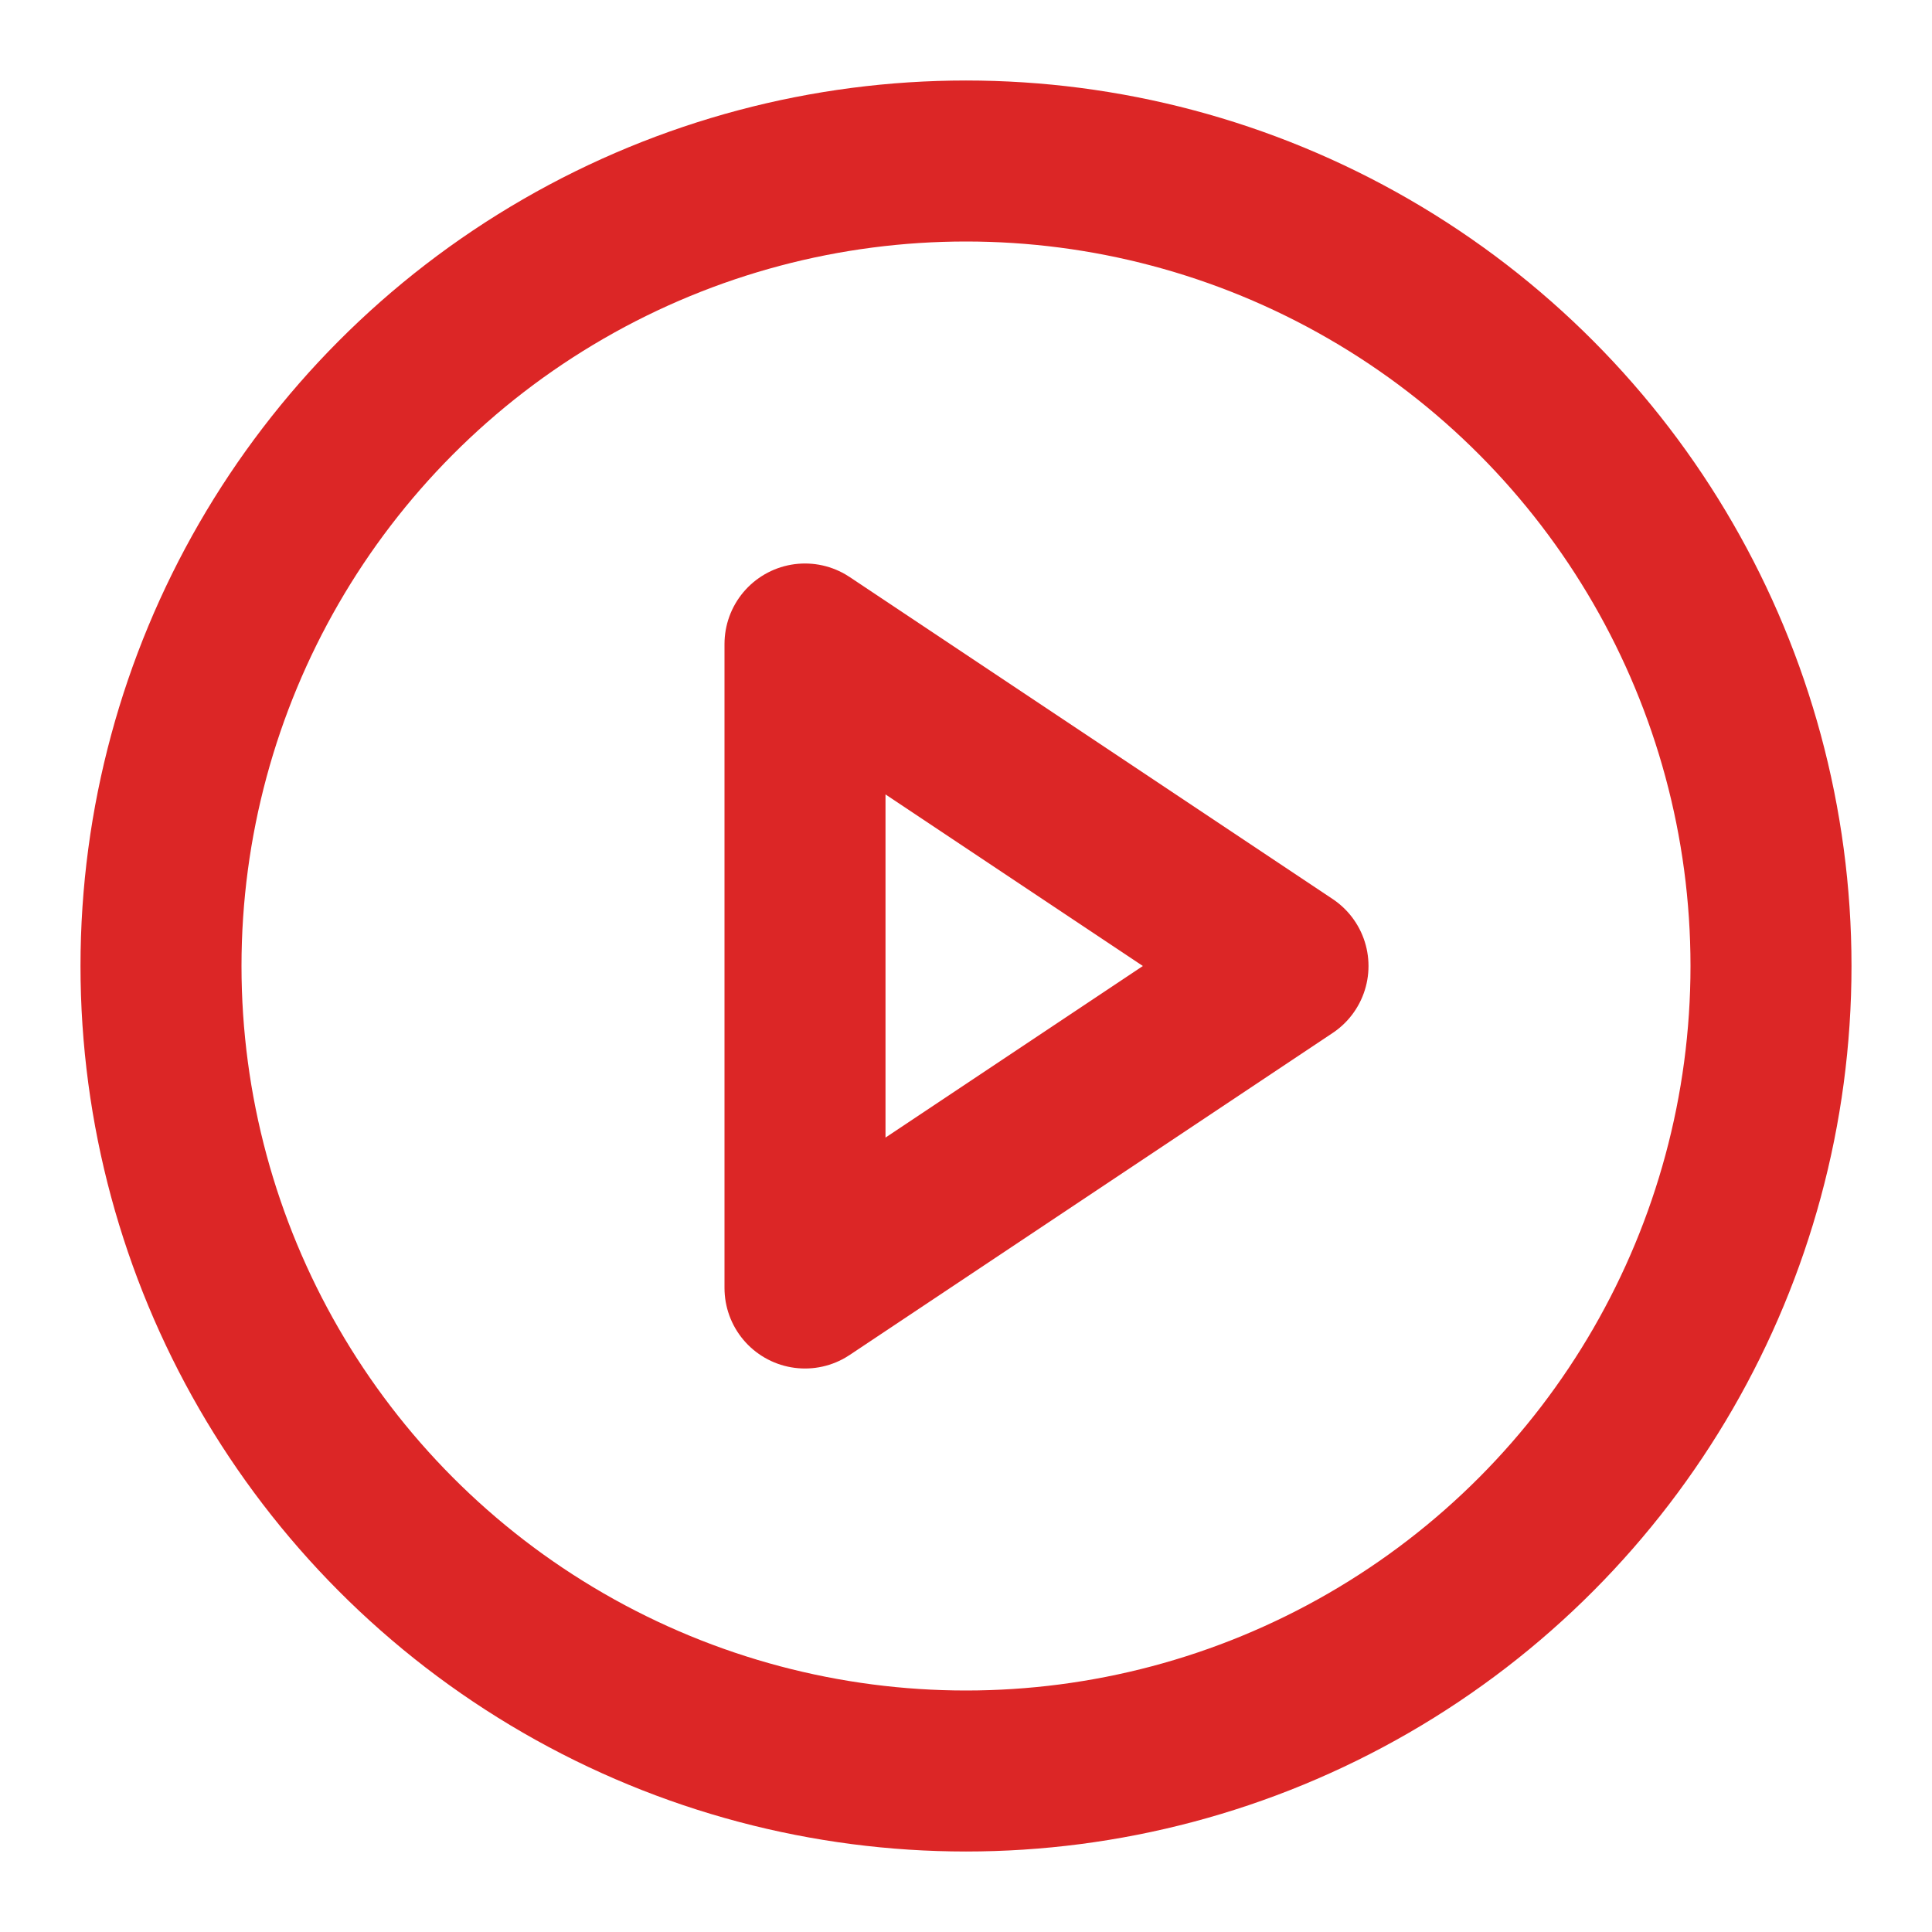
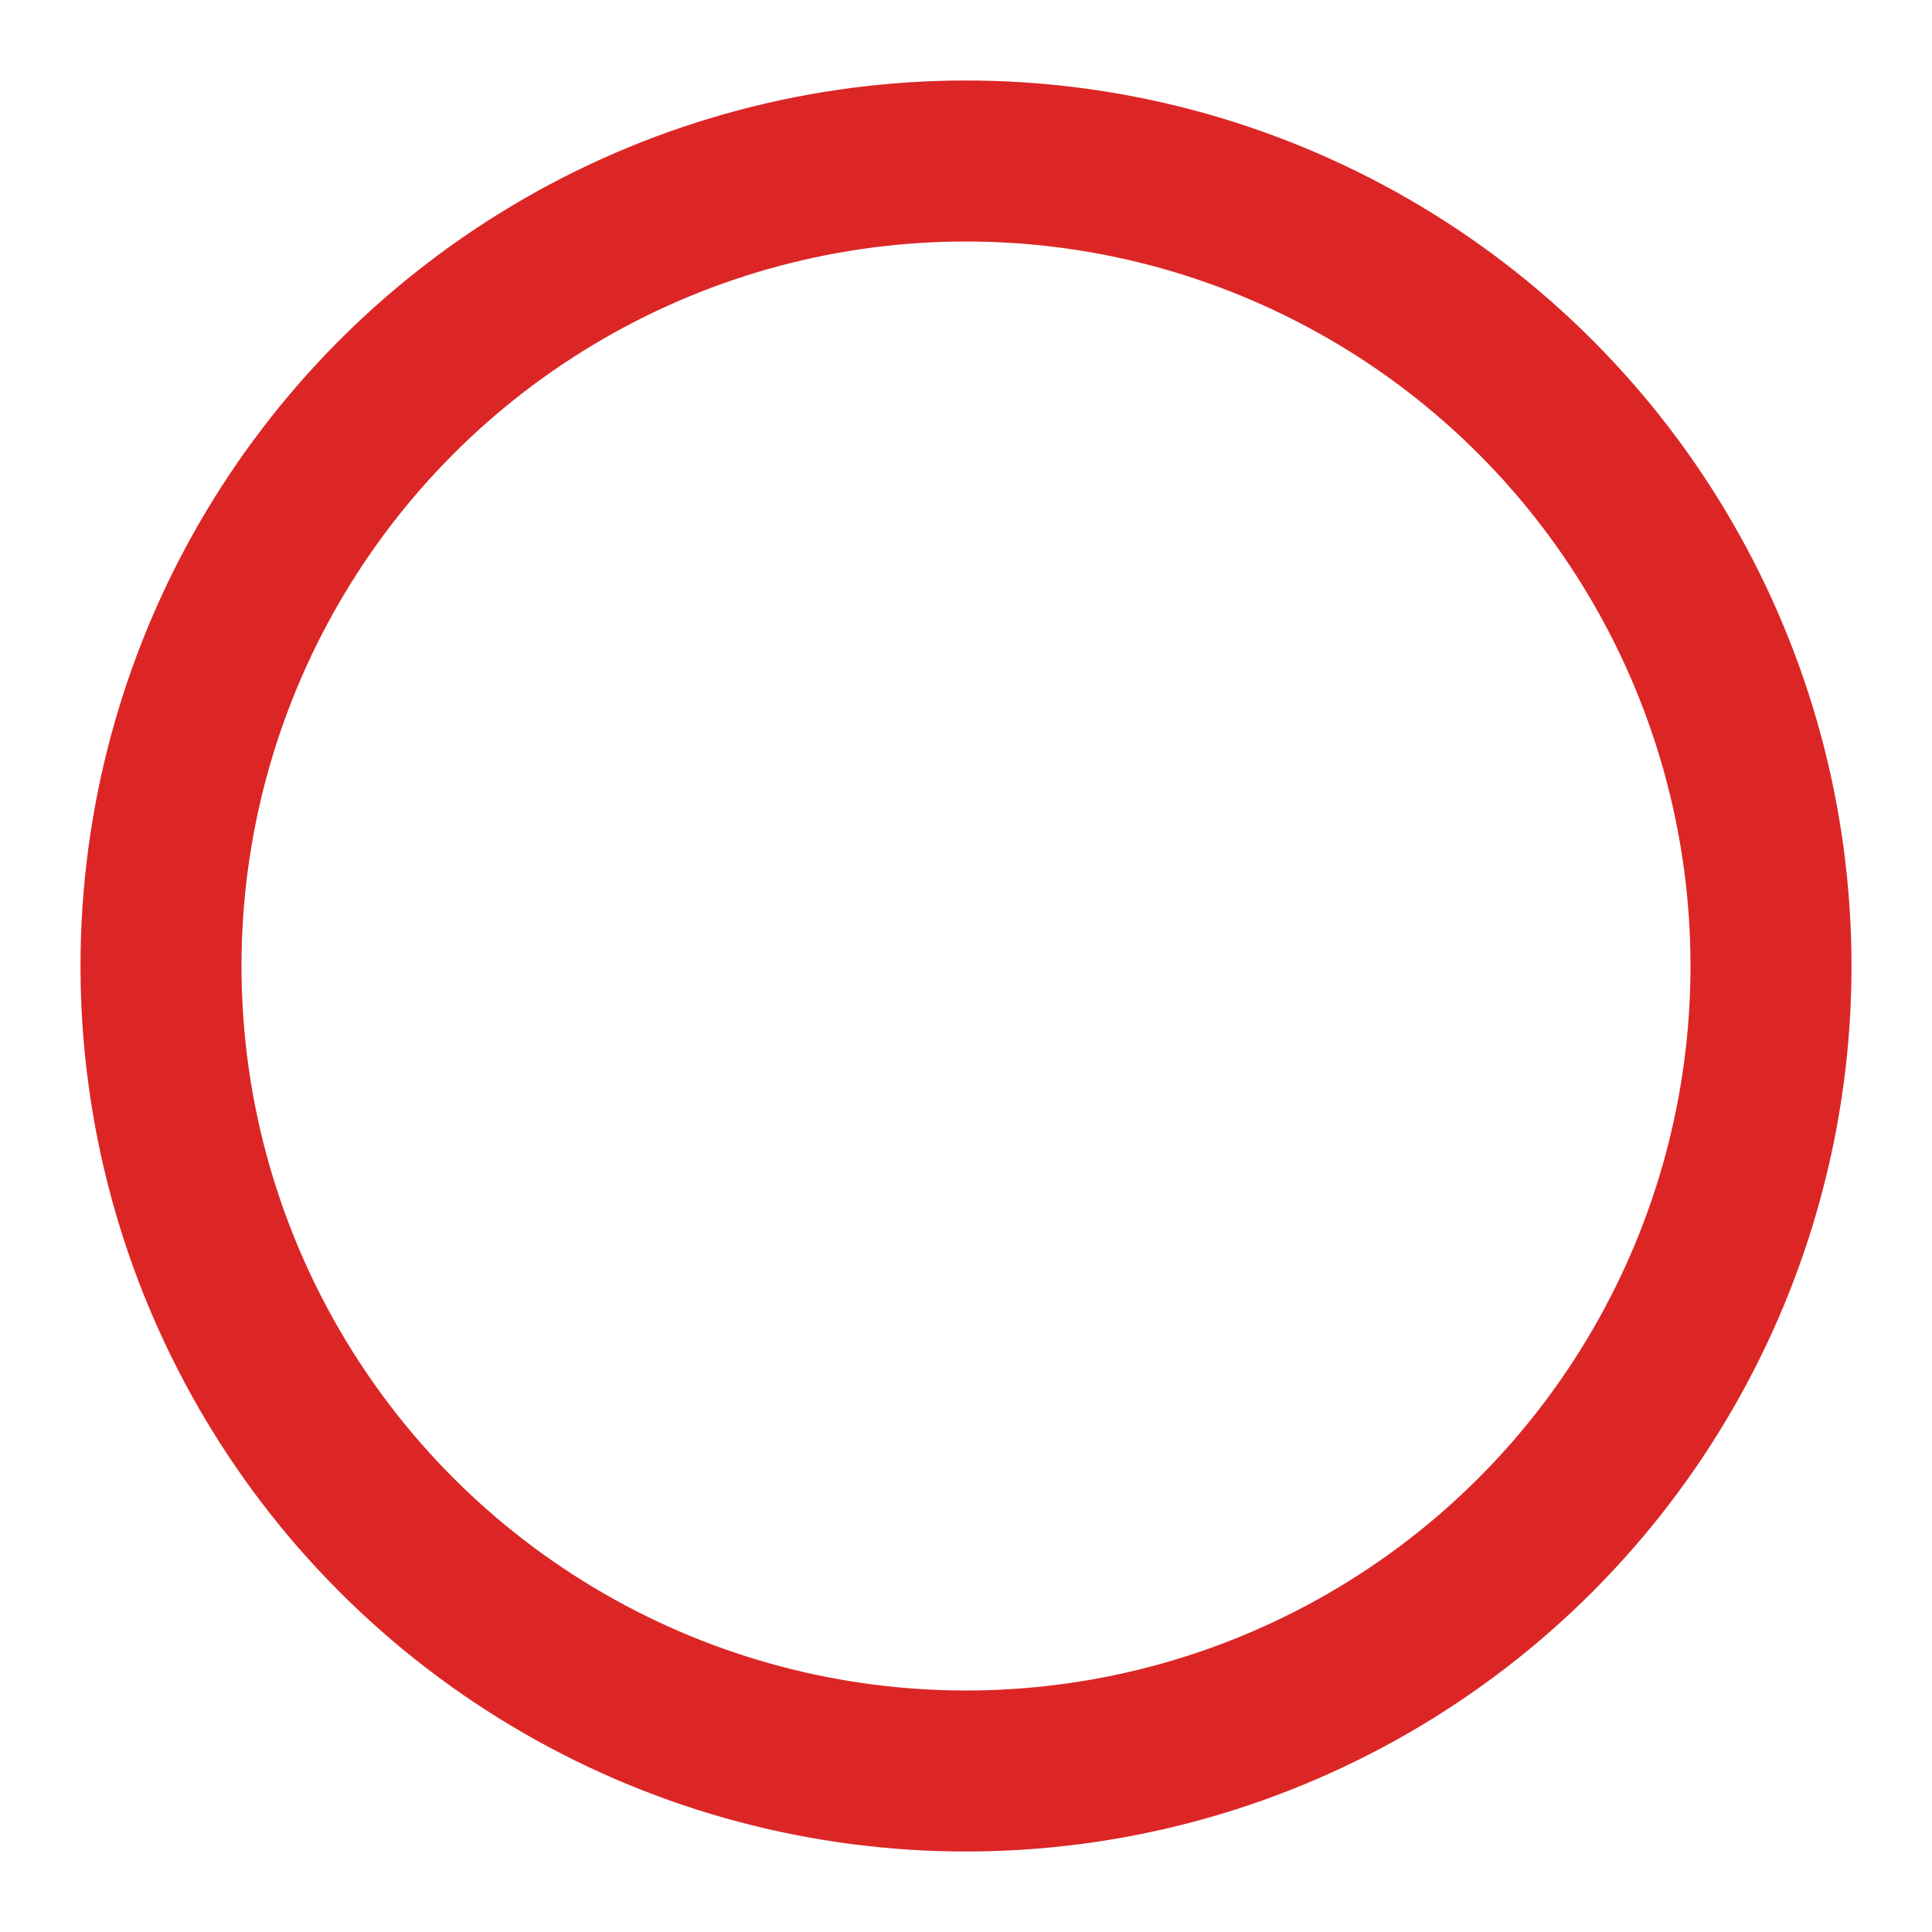
<svg xmlns="http://www.w3.org/2000/svg" width="64" height="64" viewBox="0 0 24 24" fill="none" stroke="#dc2626" stroke-width="2" stroke-linecap="round" stroke-linejoin="round" aria-hidden="true" role="img">
  <title>Relaxflix PlayCircle Favicon</title>
  <circle cx="12" cy="12" r="10" />
-   <polygon points="10 8 16 12 10 16 10 8" />
</svg>